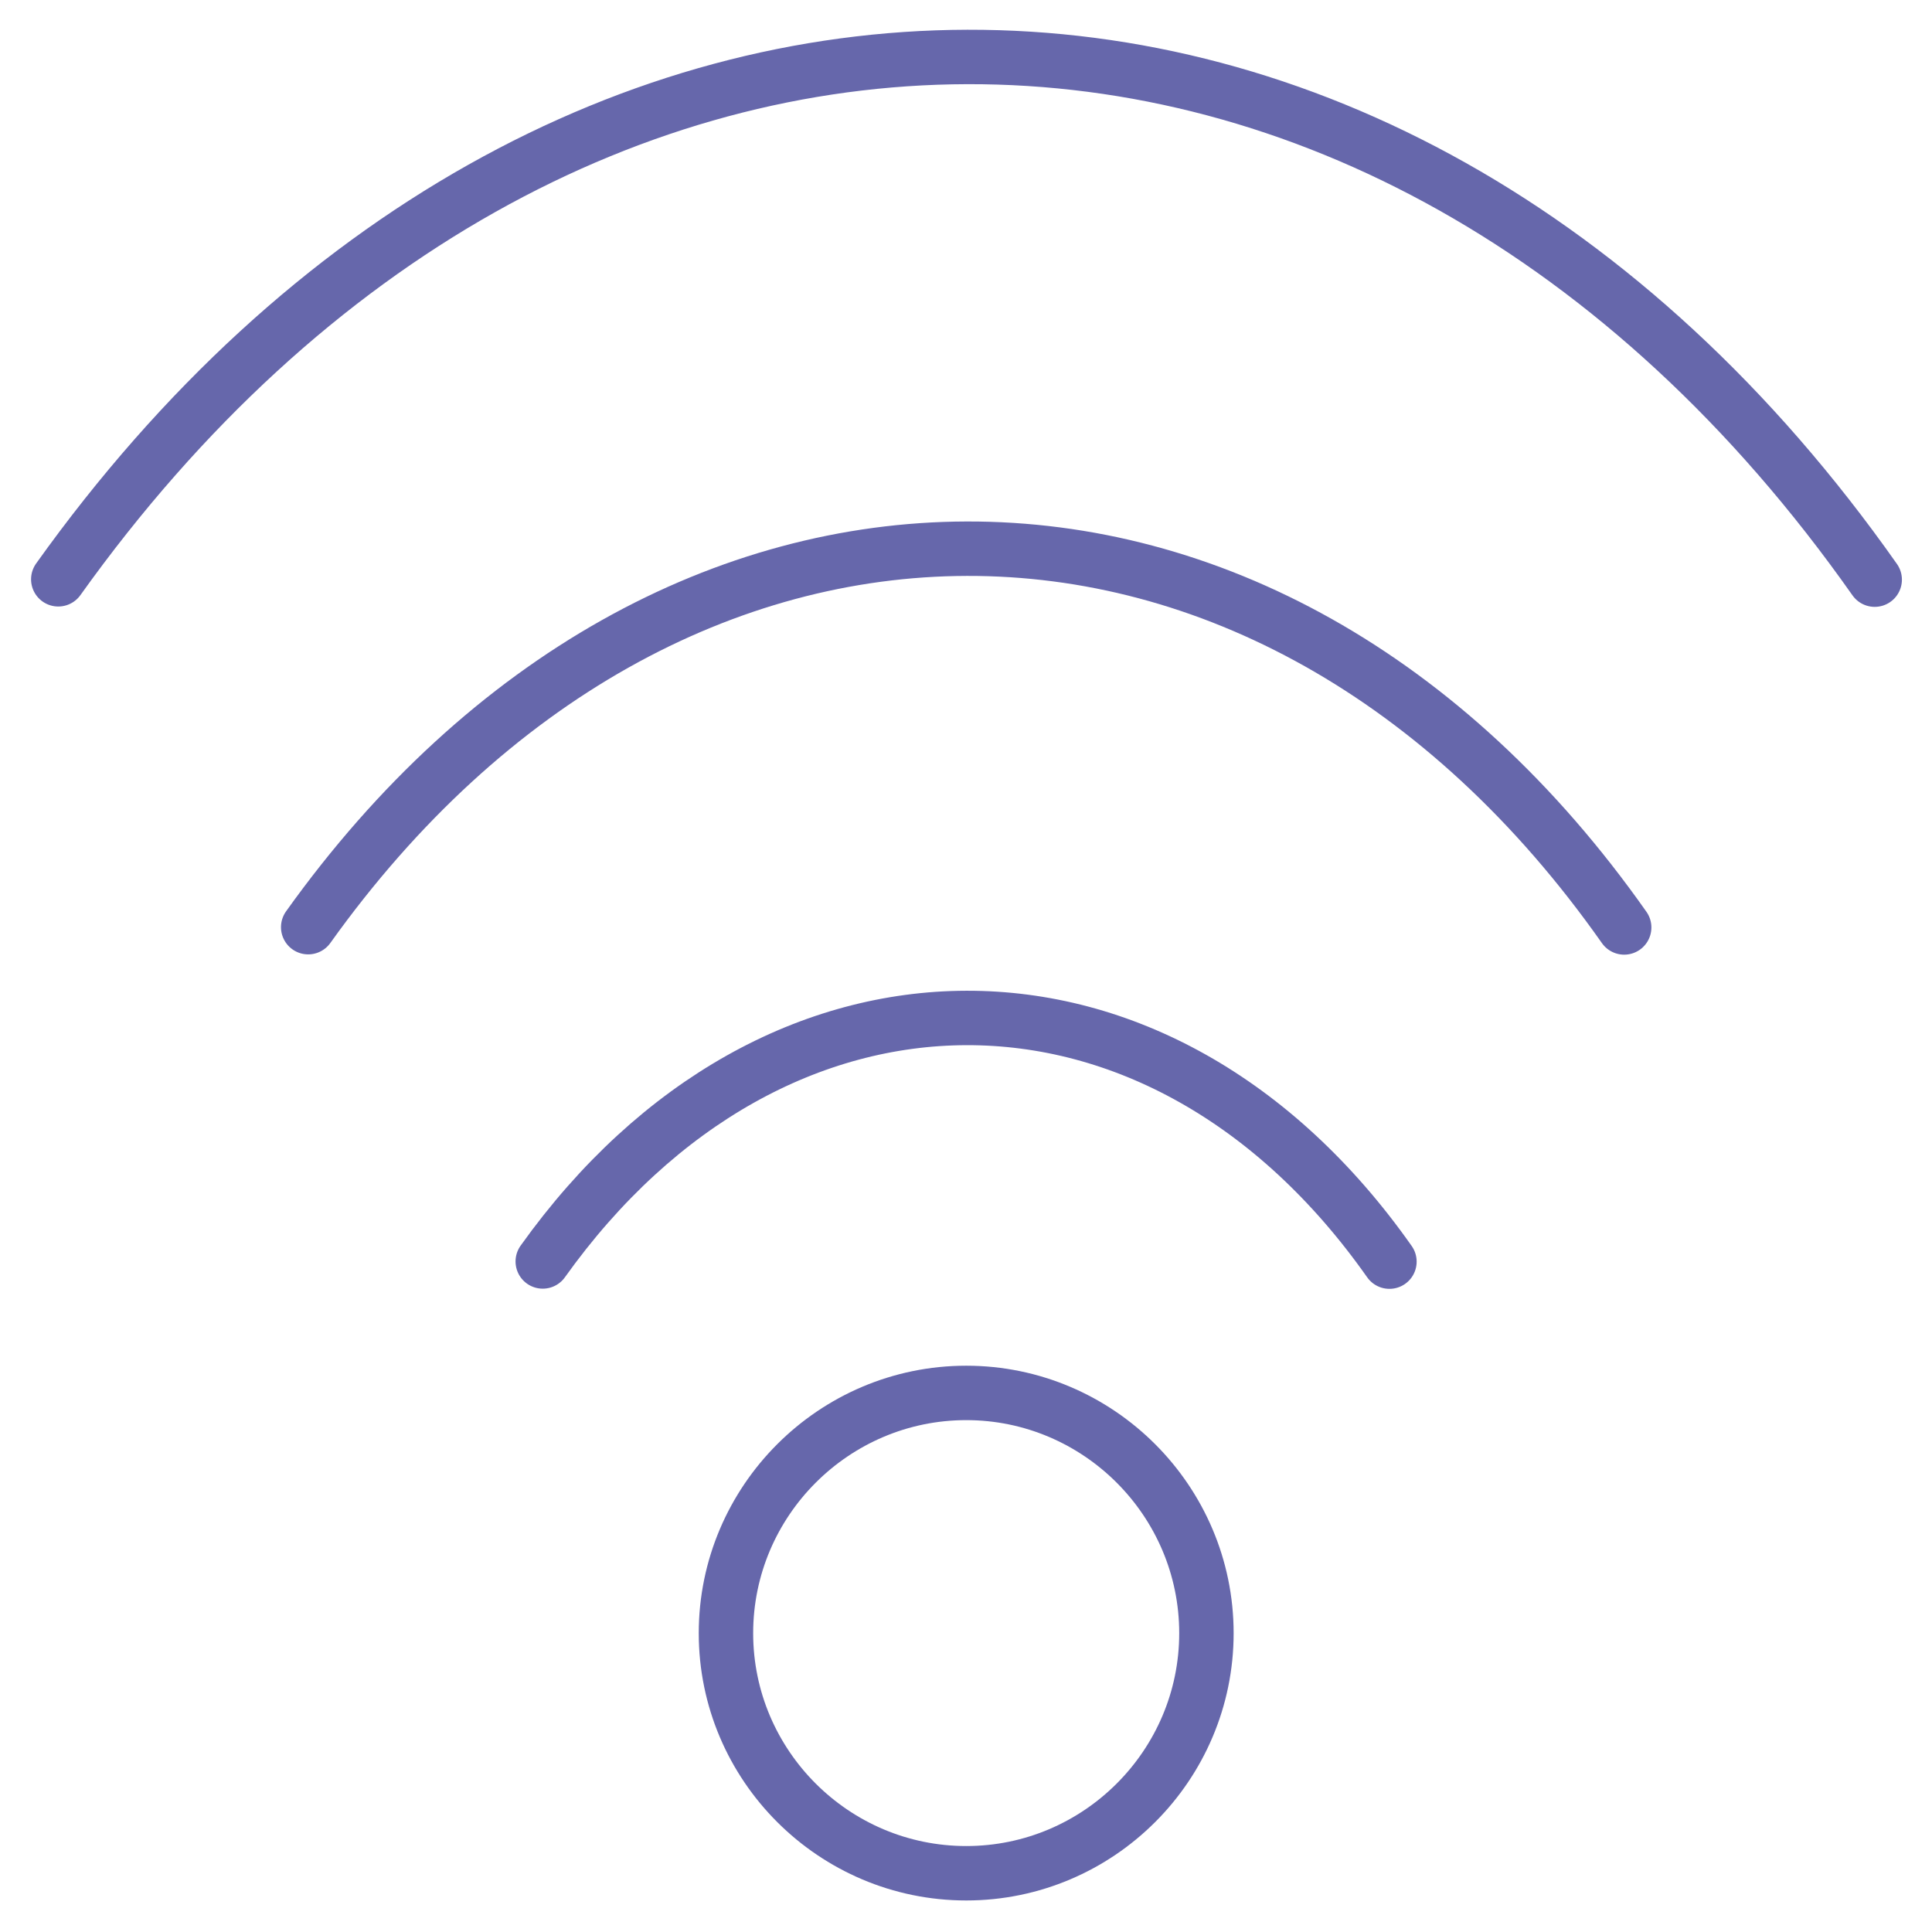
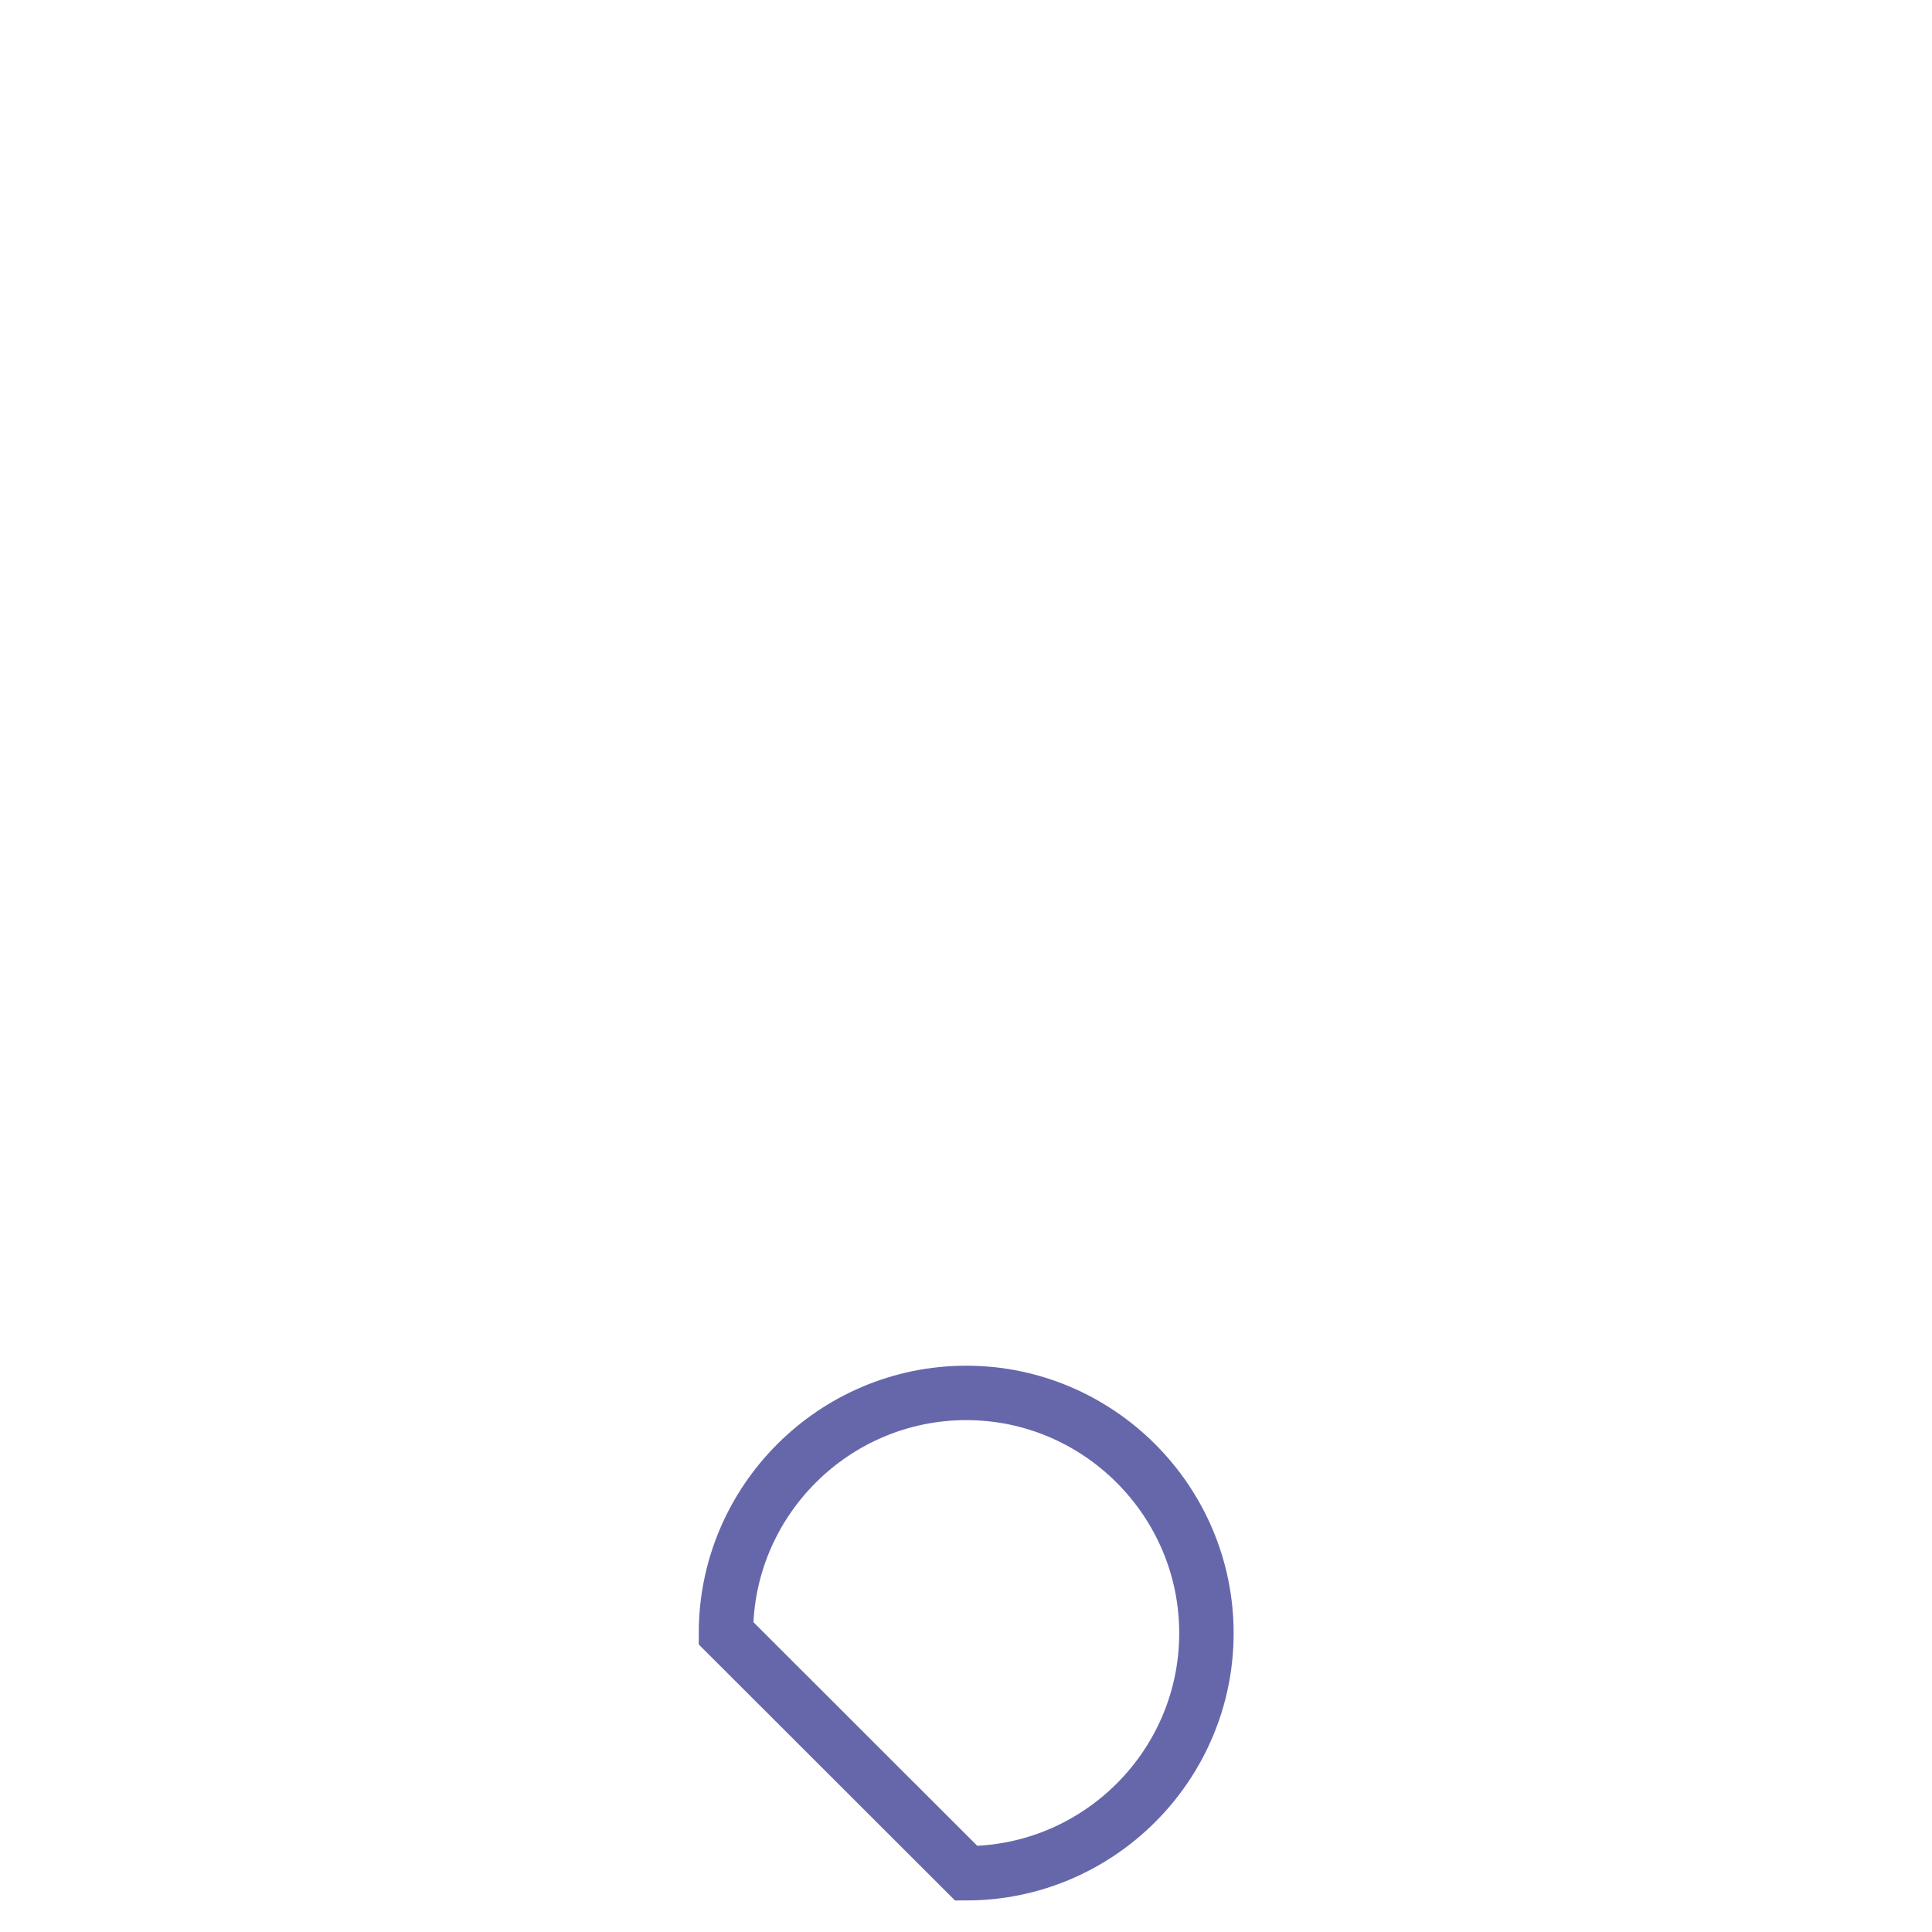
<svg xmlns="http://www.w3.org/2000/svg" version="1.1" id="Layer_1" x="0px" y="0px" width="142px" height="142px" viewBox="0 0 142 142" xml:space="preserve">
  <g>
-     <path fill="none" stroke="#6667ab" stroke-width="4" stroke-linecap="round" stroke-miterlimit="22.926" d="M4.283,42.578   c36.387-50.944,97.29-51.442,133.506,0.026" />
-     <path fill="none" stroke="#6667ab" stroke-width="4" stroke-linecap="round" stroke-miterlimit="22.926" d="M22.652,68.146   c26.36-36.909,70.493-37.277,96.724,0.021" />
-     <path fill="none" stroke="#6667ab" stroke-width="4" stroke-linecap="round" stroke-miterlimit="22.926" d="M39.892,92.716   c16.958-23.75,45.346-23.98,62.23,0.013" />
-     <path fill="none" stroke="#6667ab" stroke-width="4" stroke-miterlimit="22.926" d="M71.019,137.682   c9.717,0,17.652-7.92,17.652-17.645s-7.935-17.659-17.652-17.659c-9.728,0-17.662,7.935-17.662,17.659   C53.357,129.761,61.291,137.682,71.019,137.682z" />
+     <path fill="none" stroke="#6667ab" stroke-width="4" stroke-miterlimit="22.926" d="M71.019,137.682   c9.717,0,17.652-7.92,17.652-17.645s-7.935-17.659-17.652-17.659c-9.728,0-17.662,7.935-17.662,17.659   z" />
  </g>
</svg>